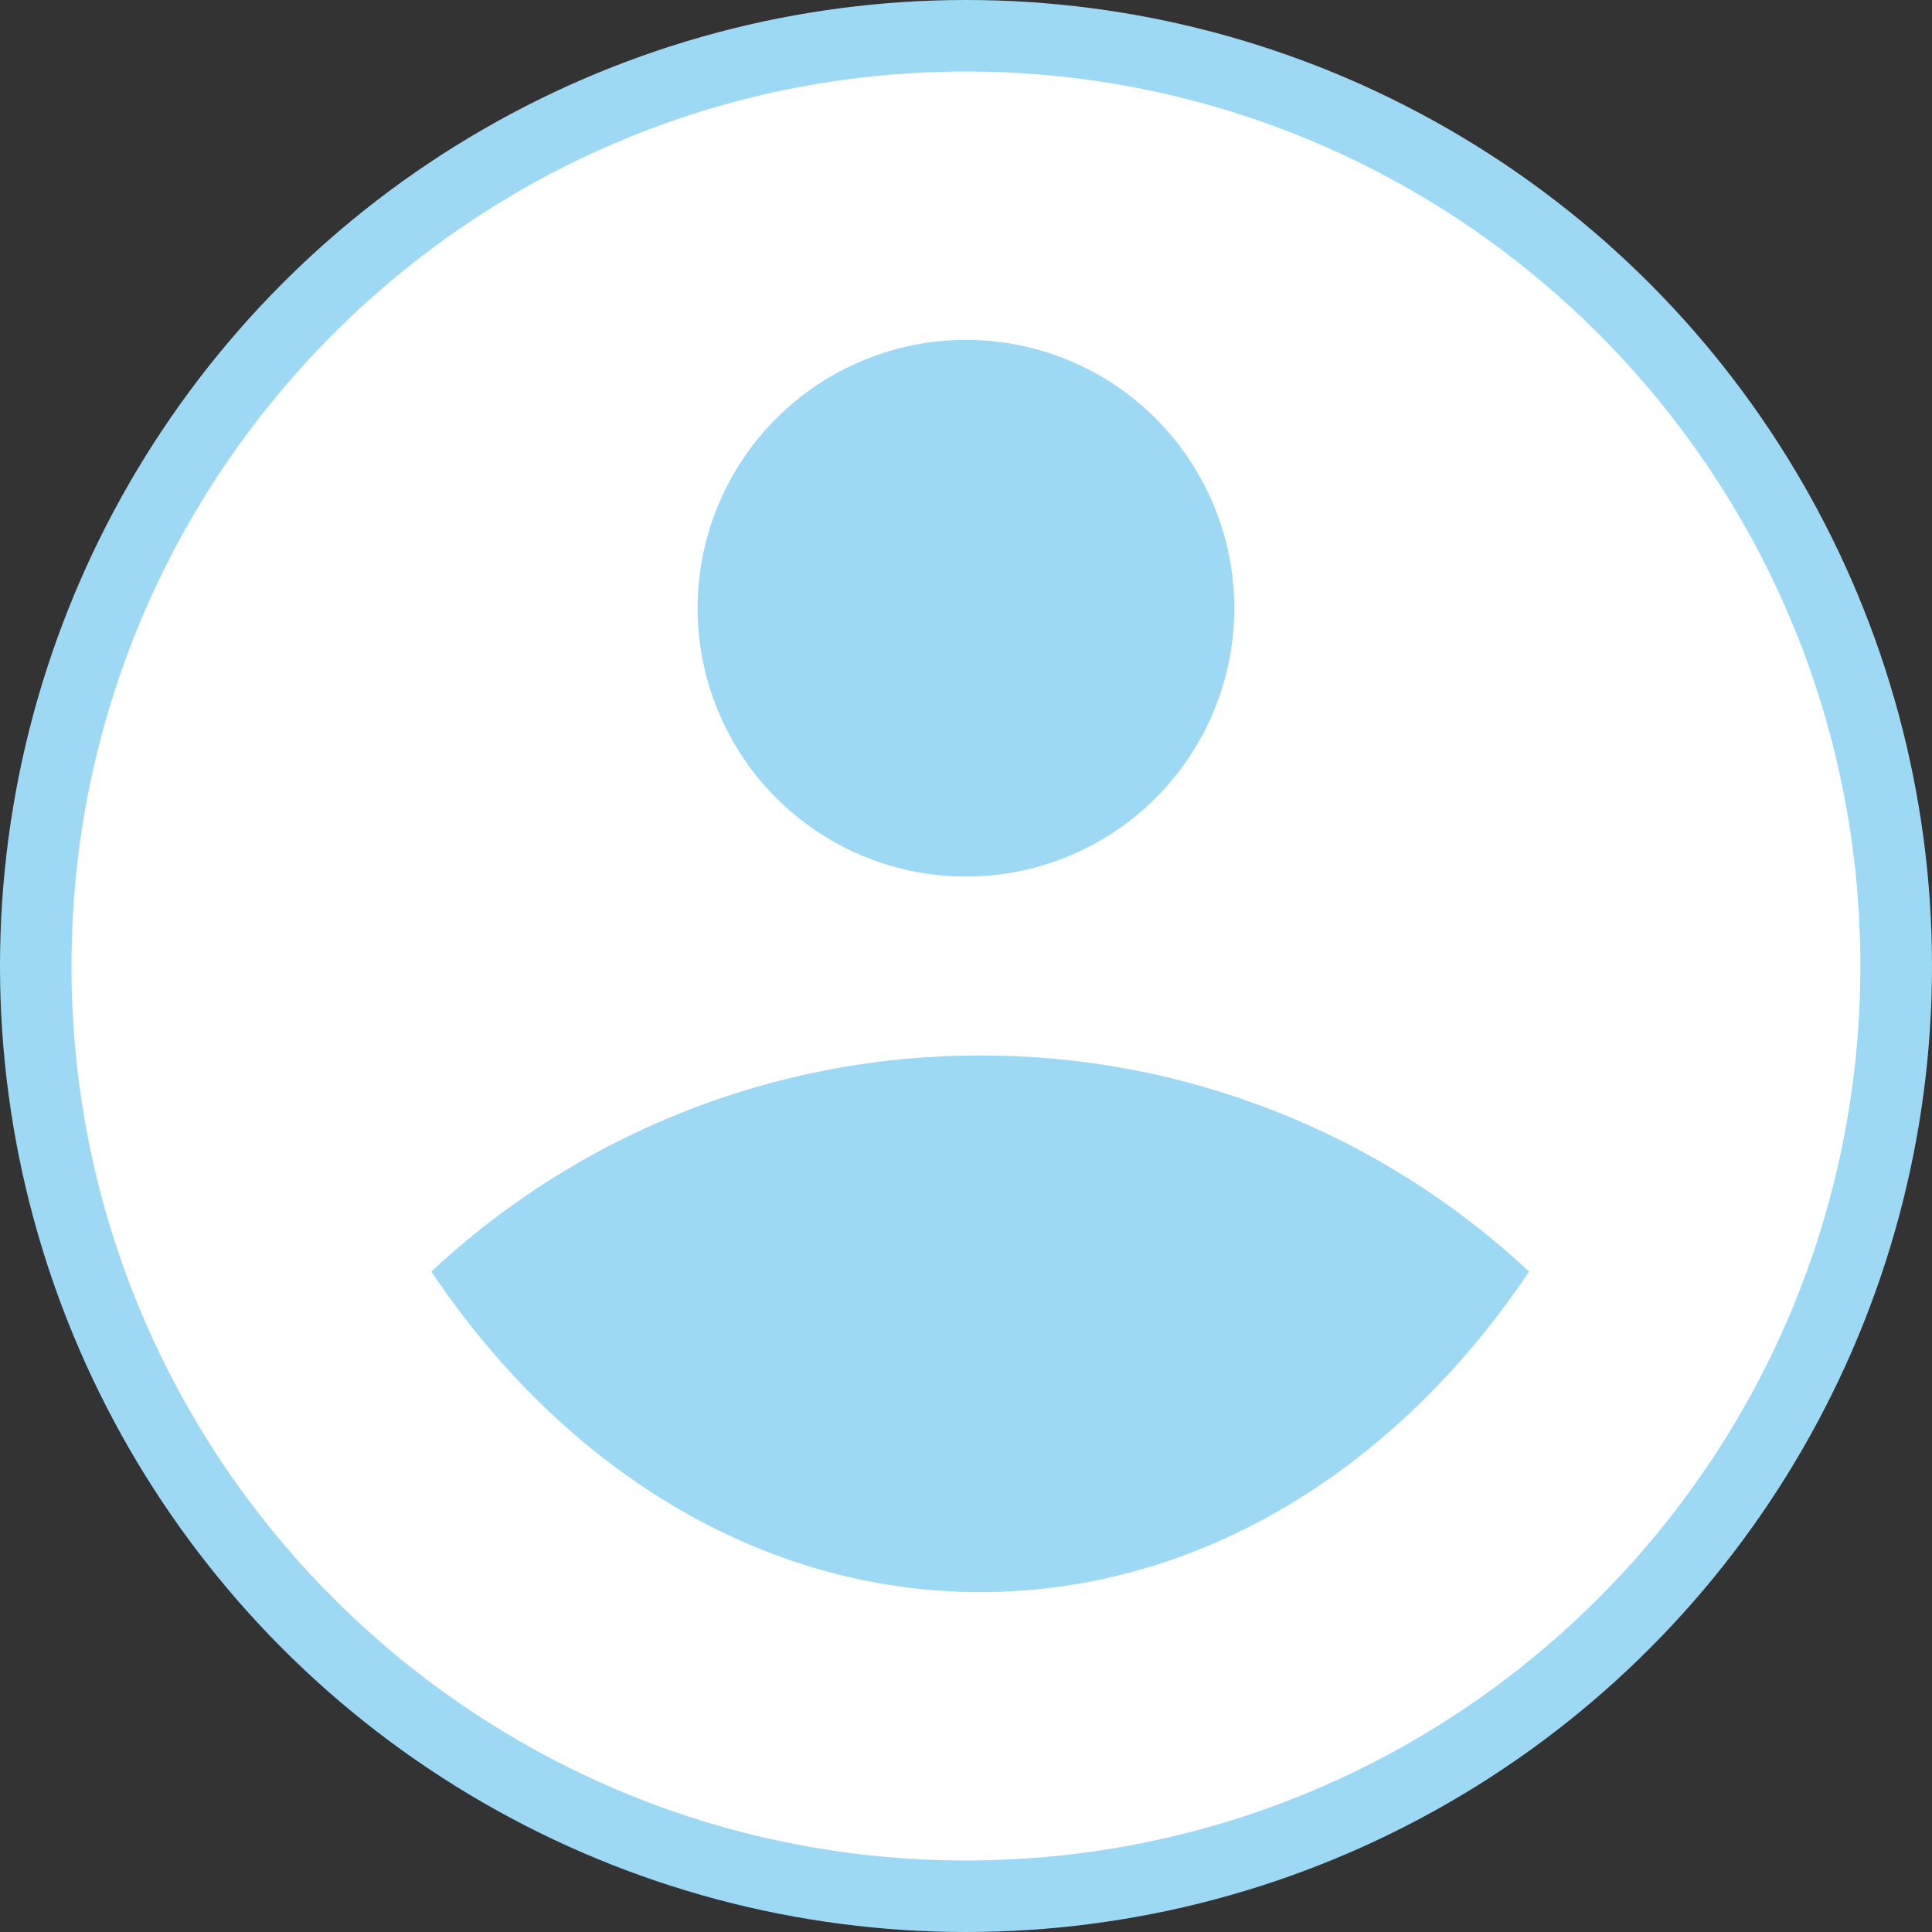
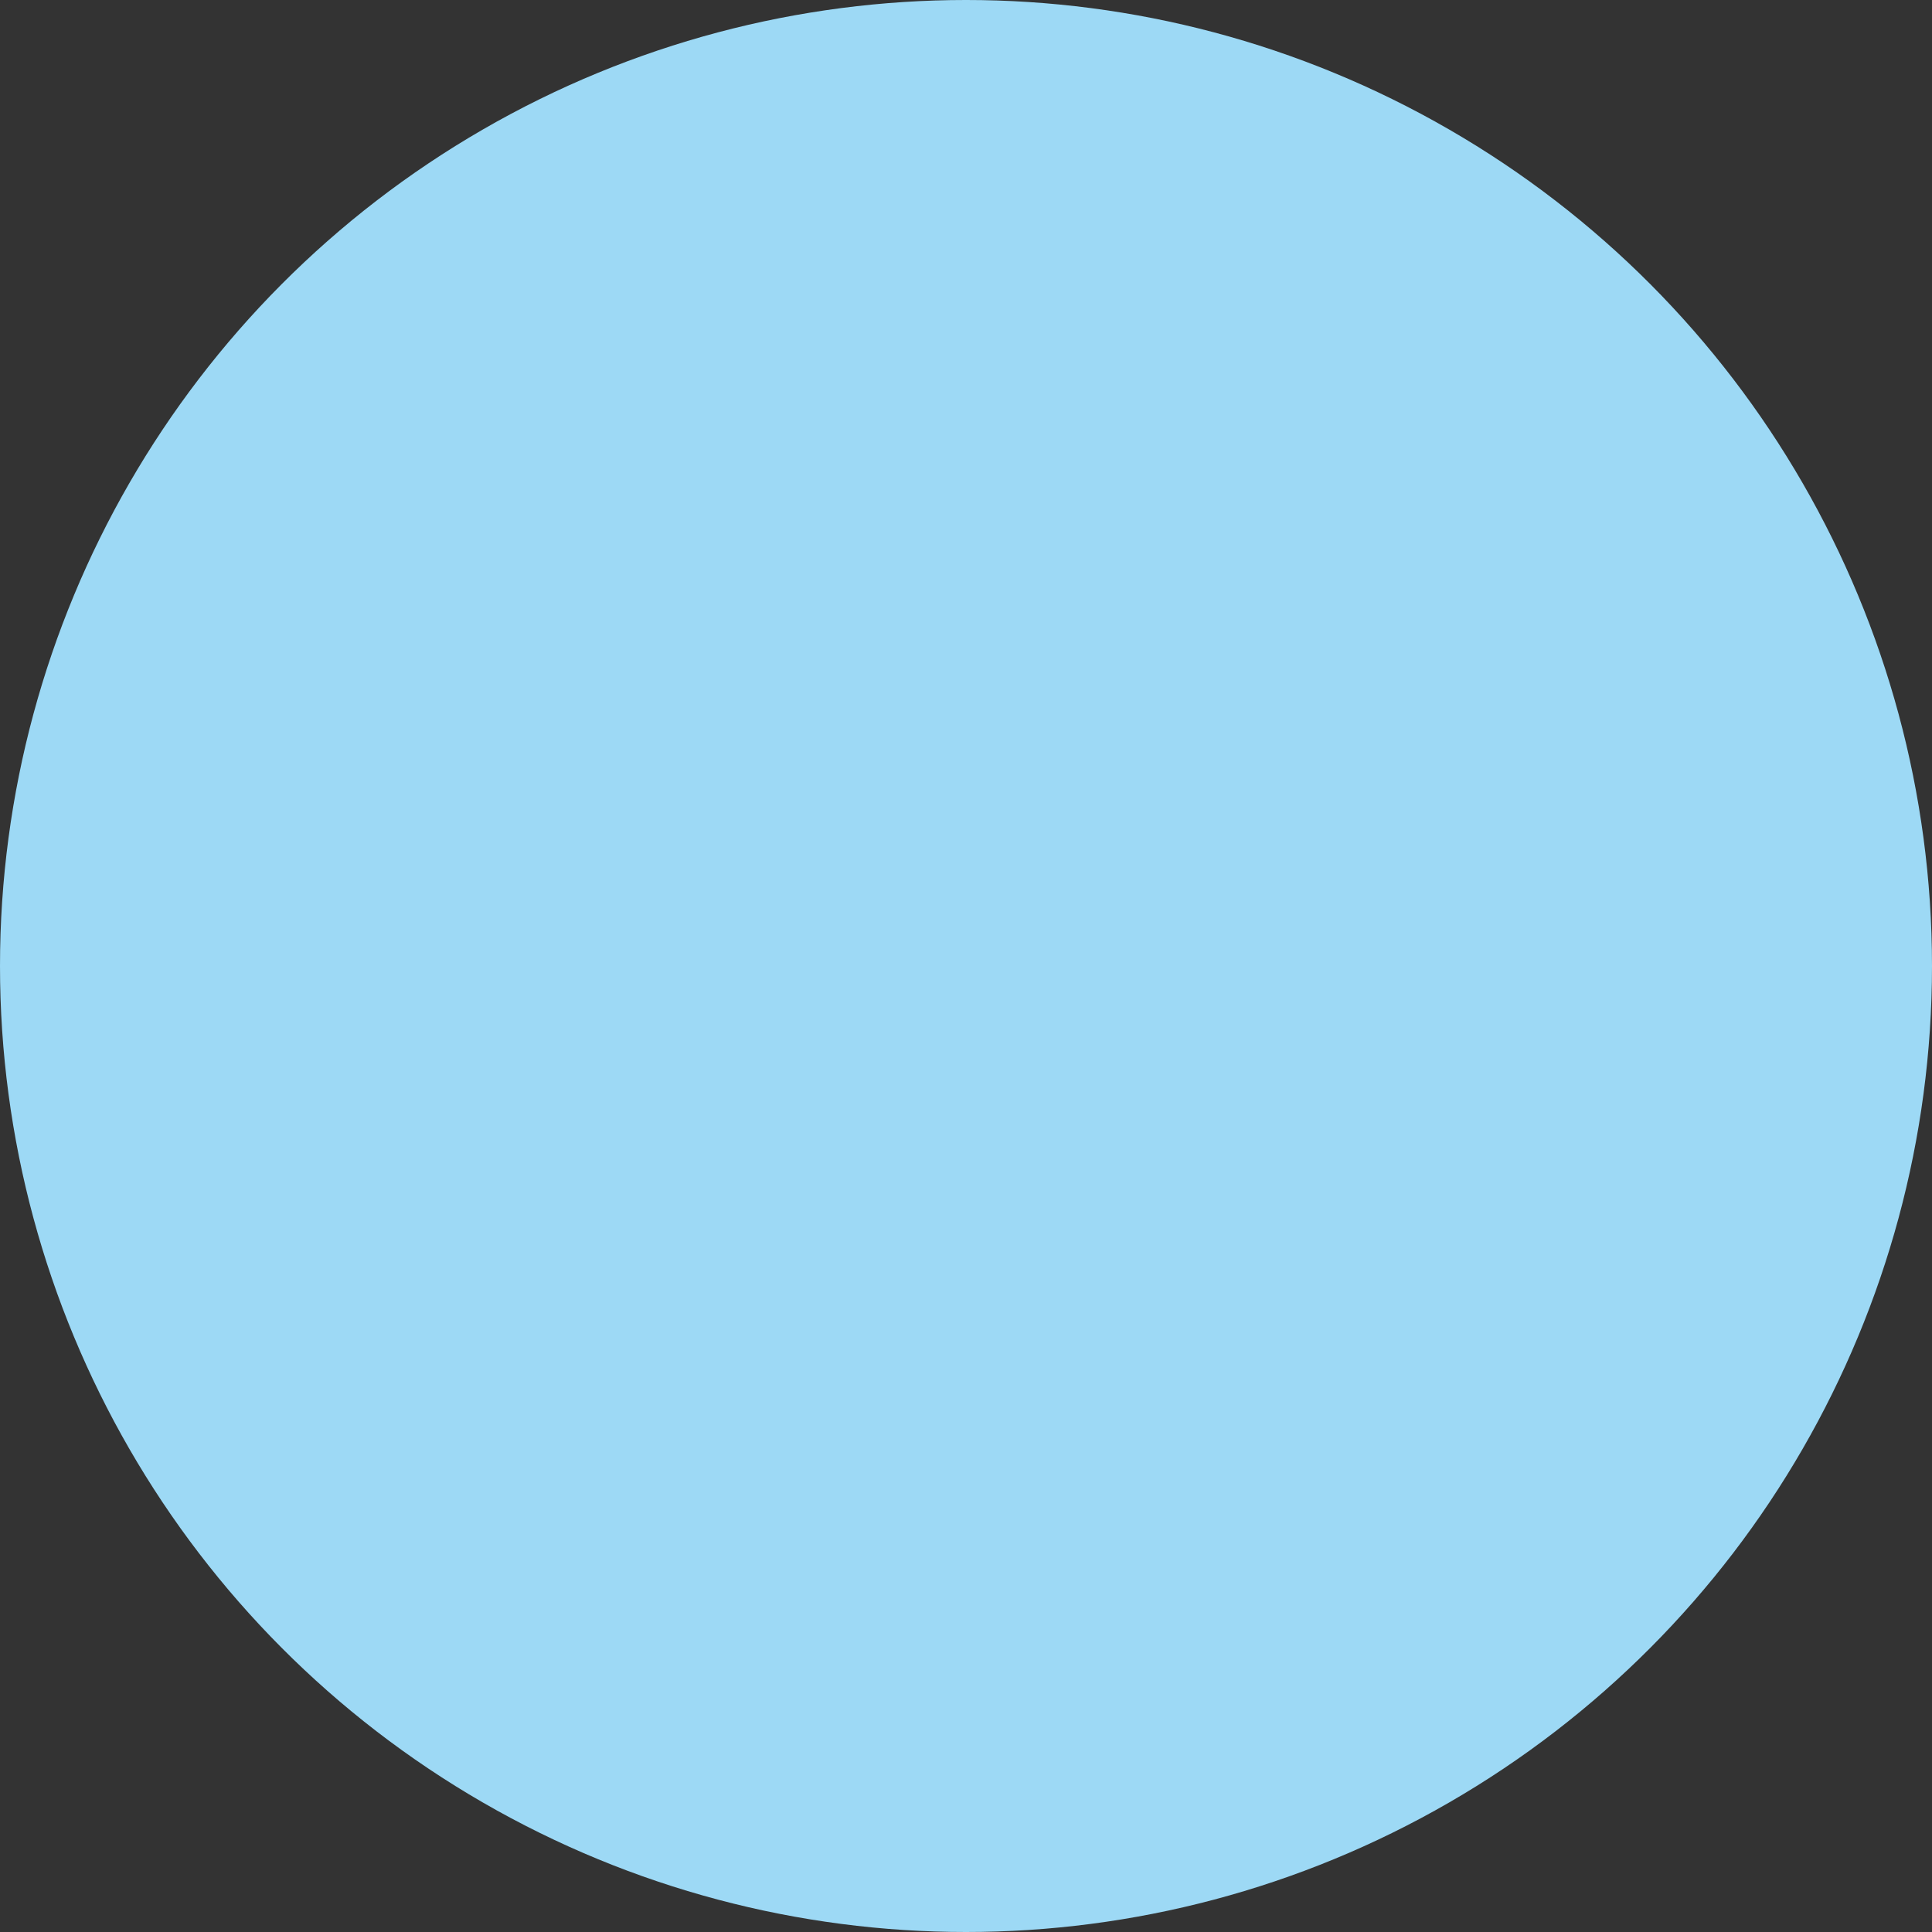
<svg xmlns="http://www.w3.org/2000/svg" width="40" height="40" viewBox="0 0 40 40" fill="none">
  <rect x="0" y="0" width="40" height="40" fill="#333333" stroke="none" />
  <circle cx="20" cy="20" r="20" fill="#9DD9F5" />
-   <path d="M19.999 1.481C30.221 1.481 38.517 9.778 38.517 20C38.517 30.222 30.221 38.519 19.999 38.519C9.777 38.519 1.48 30.222 1.48 20C1.48 9.778 9.777 1.481 19.999 1.481ZM8.93 26.326C11.649 30.381 15.73 32.963 20.295 32.963C24.858 32.963 28.942 30.383 31.658 26.326C28.576 23.446 24.514 21.846 20.295 21.852C16.076 21.846 12.013 23.445 8.93 26.326ZM19.999 18.148C21.472 18.148 22.886 17.563 23.927 16.521C24.969 15.479 25.555 14.066 25.555 12.593C25.555 11.119 24.969 9.706 23.927 8.664C22.886 7.622 21.472 7.037 19.999 7.037C18.526 7.037 17.113 7.622 16.071 8.664C15.029 9.706 14.443 11.119 14.443 12.593C14.443 14.066 15.029 15.479 16.071 16.521C17.113 17.563 18.526 18.148 19.999 18.148Z" fill="white" />
</svg>